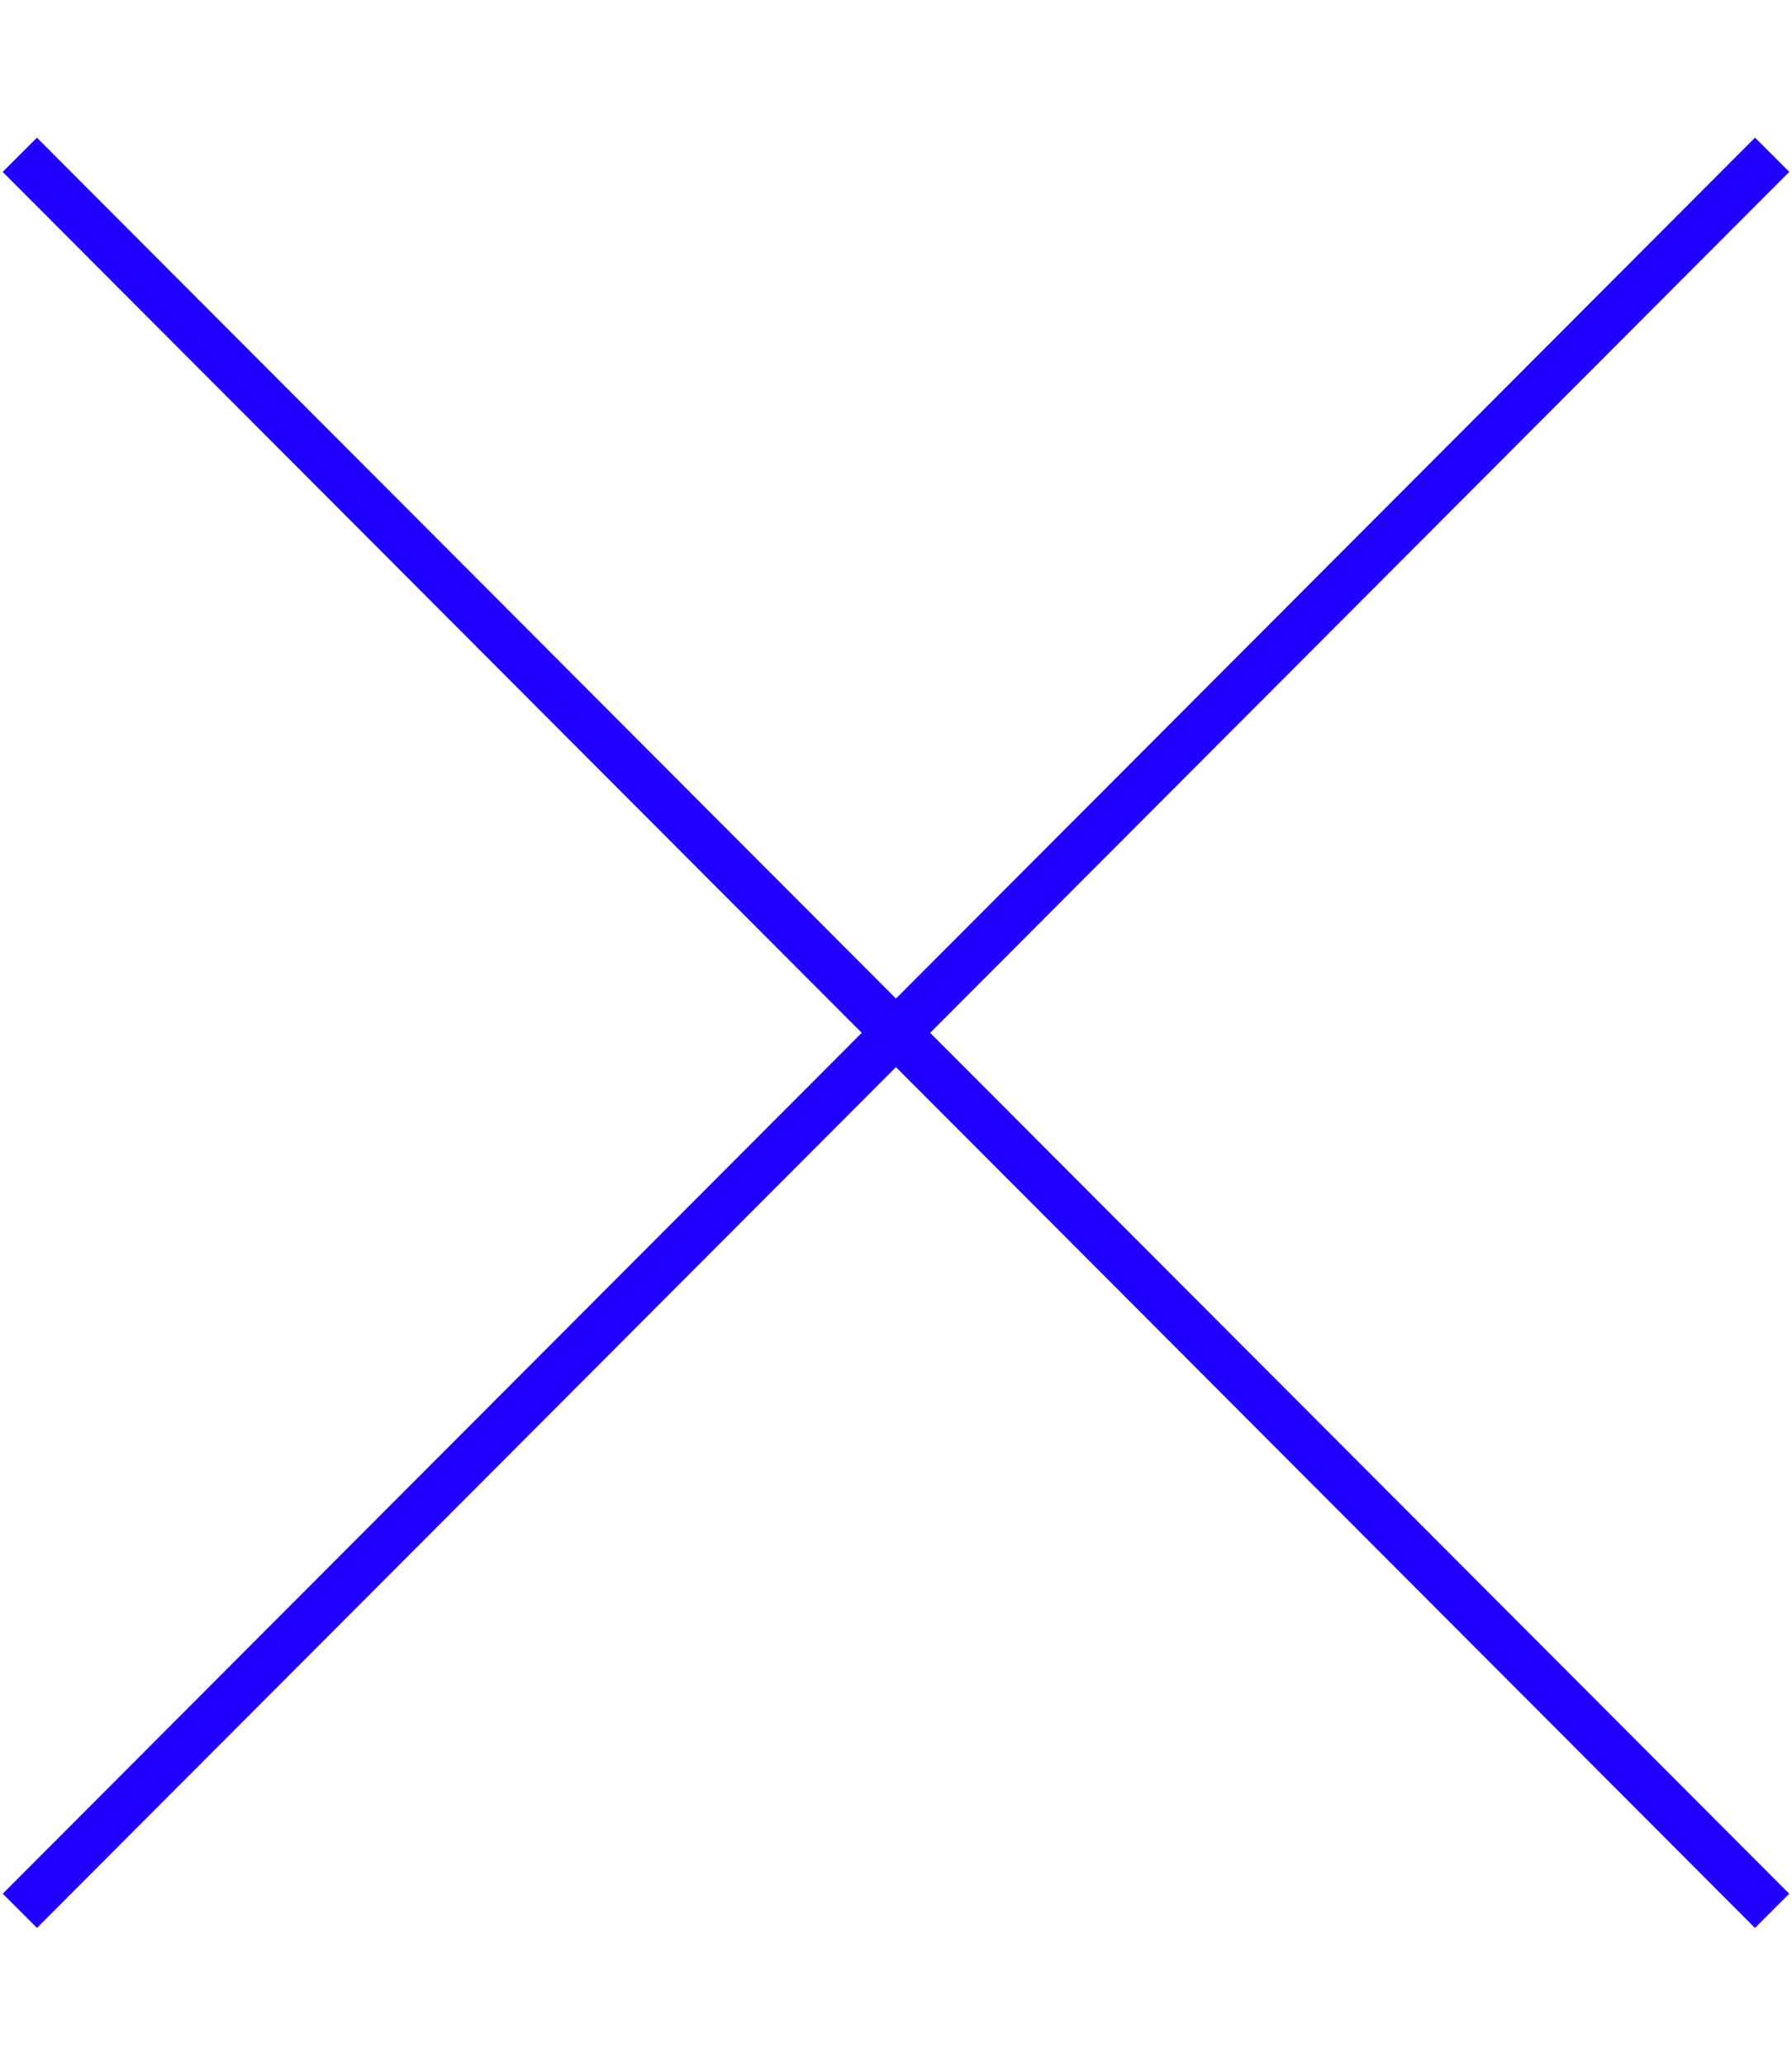
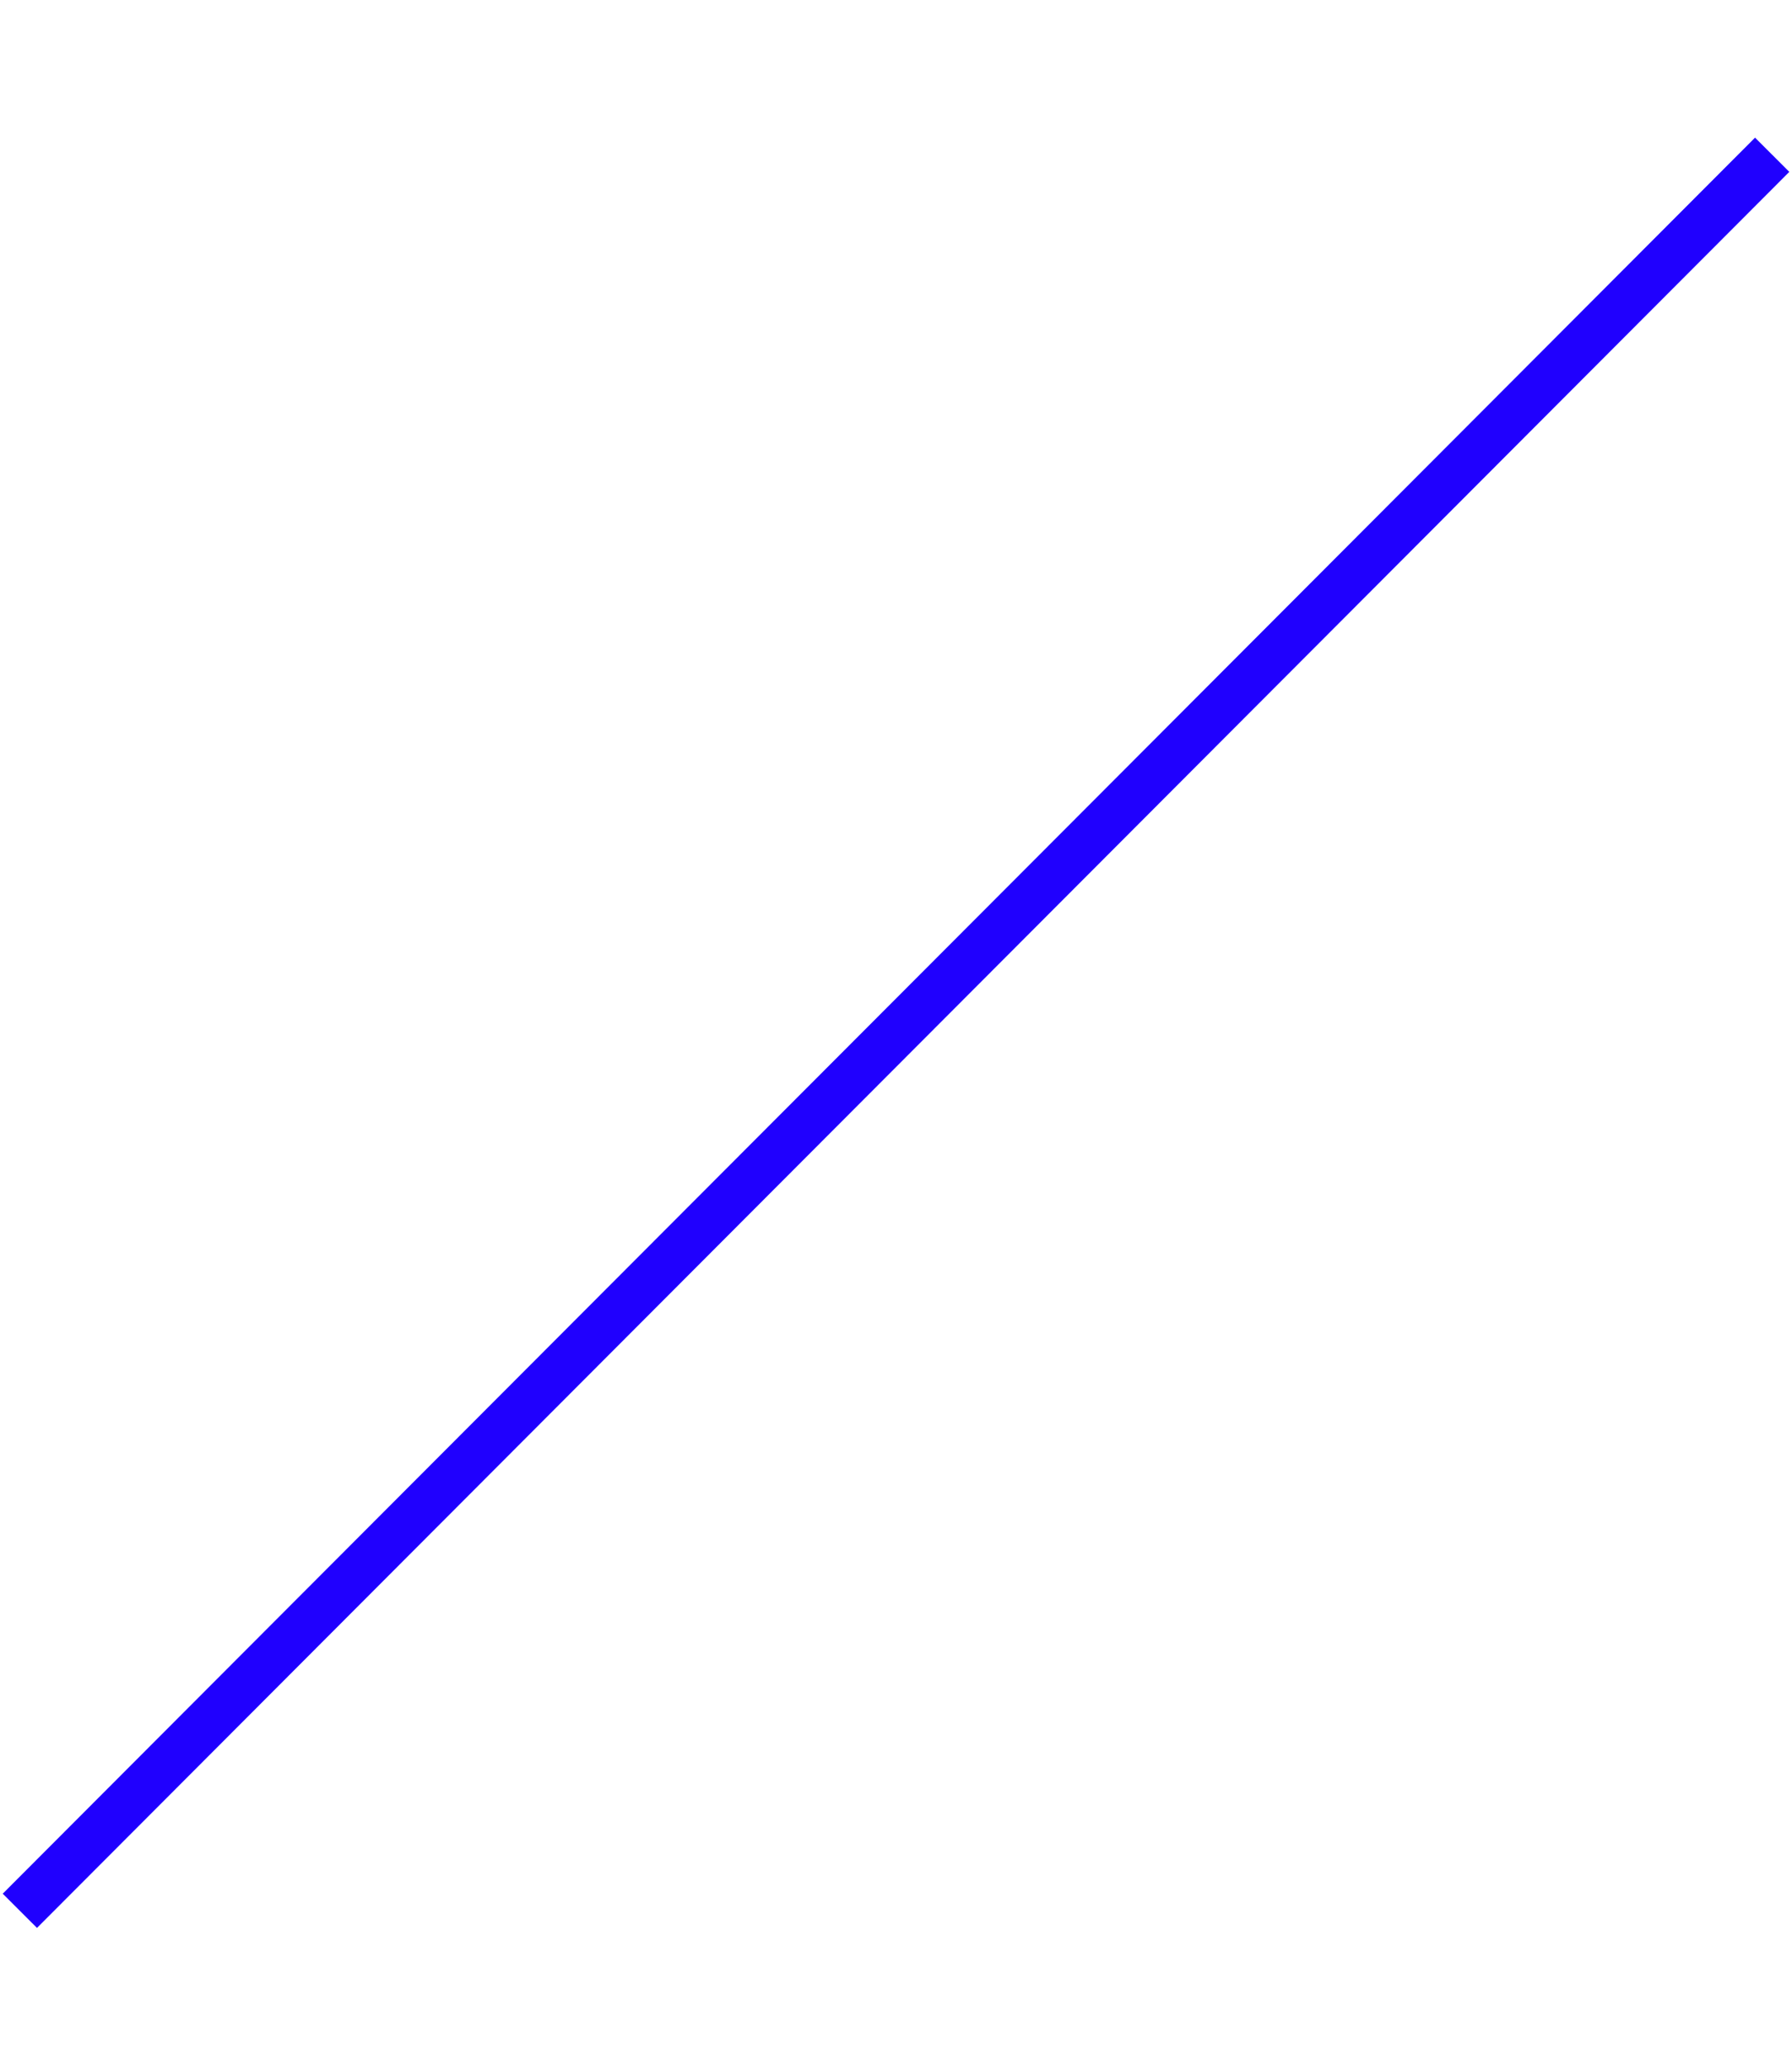
<svg xmlns="http://www.w3.org/2000/svg" width="37.017" height="42.651" viewBox="0 0 37.017 42.651">
  <g id="Group_138" data-name="Group 138" transform="translate(0.409 0.353)">
    <line id="Line_27" data-name="Line 27" x1="4.422" y2="51.043" transform="translate(32.811 0) rotate(40)" fill="none" stroke="#2000fe" stroke-width="1" />
-     <line id="Line_28" data-name="Line 28" x1="4.422" y1="51.043" transform="translate(36.197 39.102) rotate(140)" fill="none" stroke="#2000fe" stroke-width="1" />
  </g>
</svg>